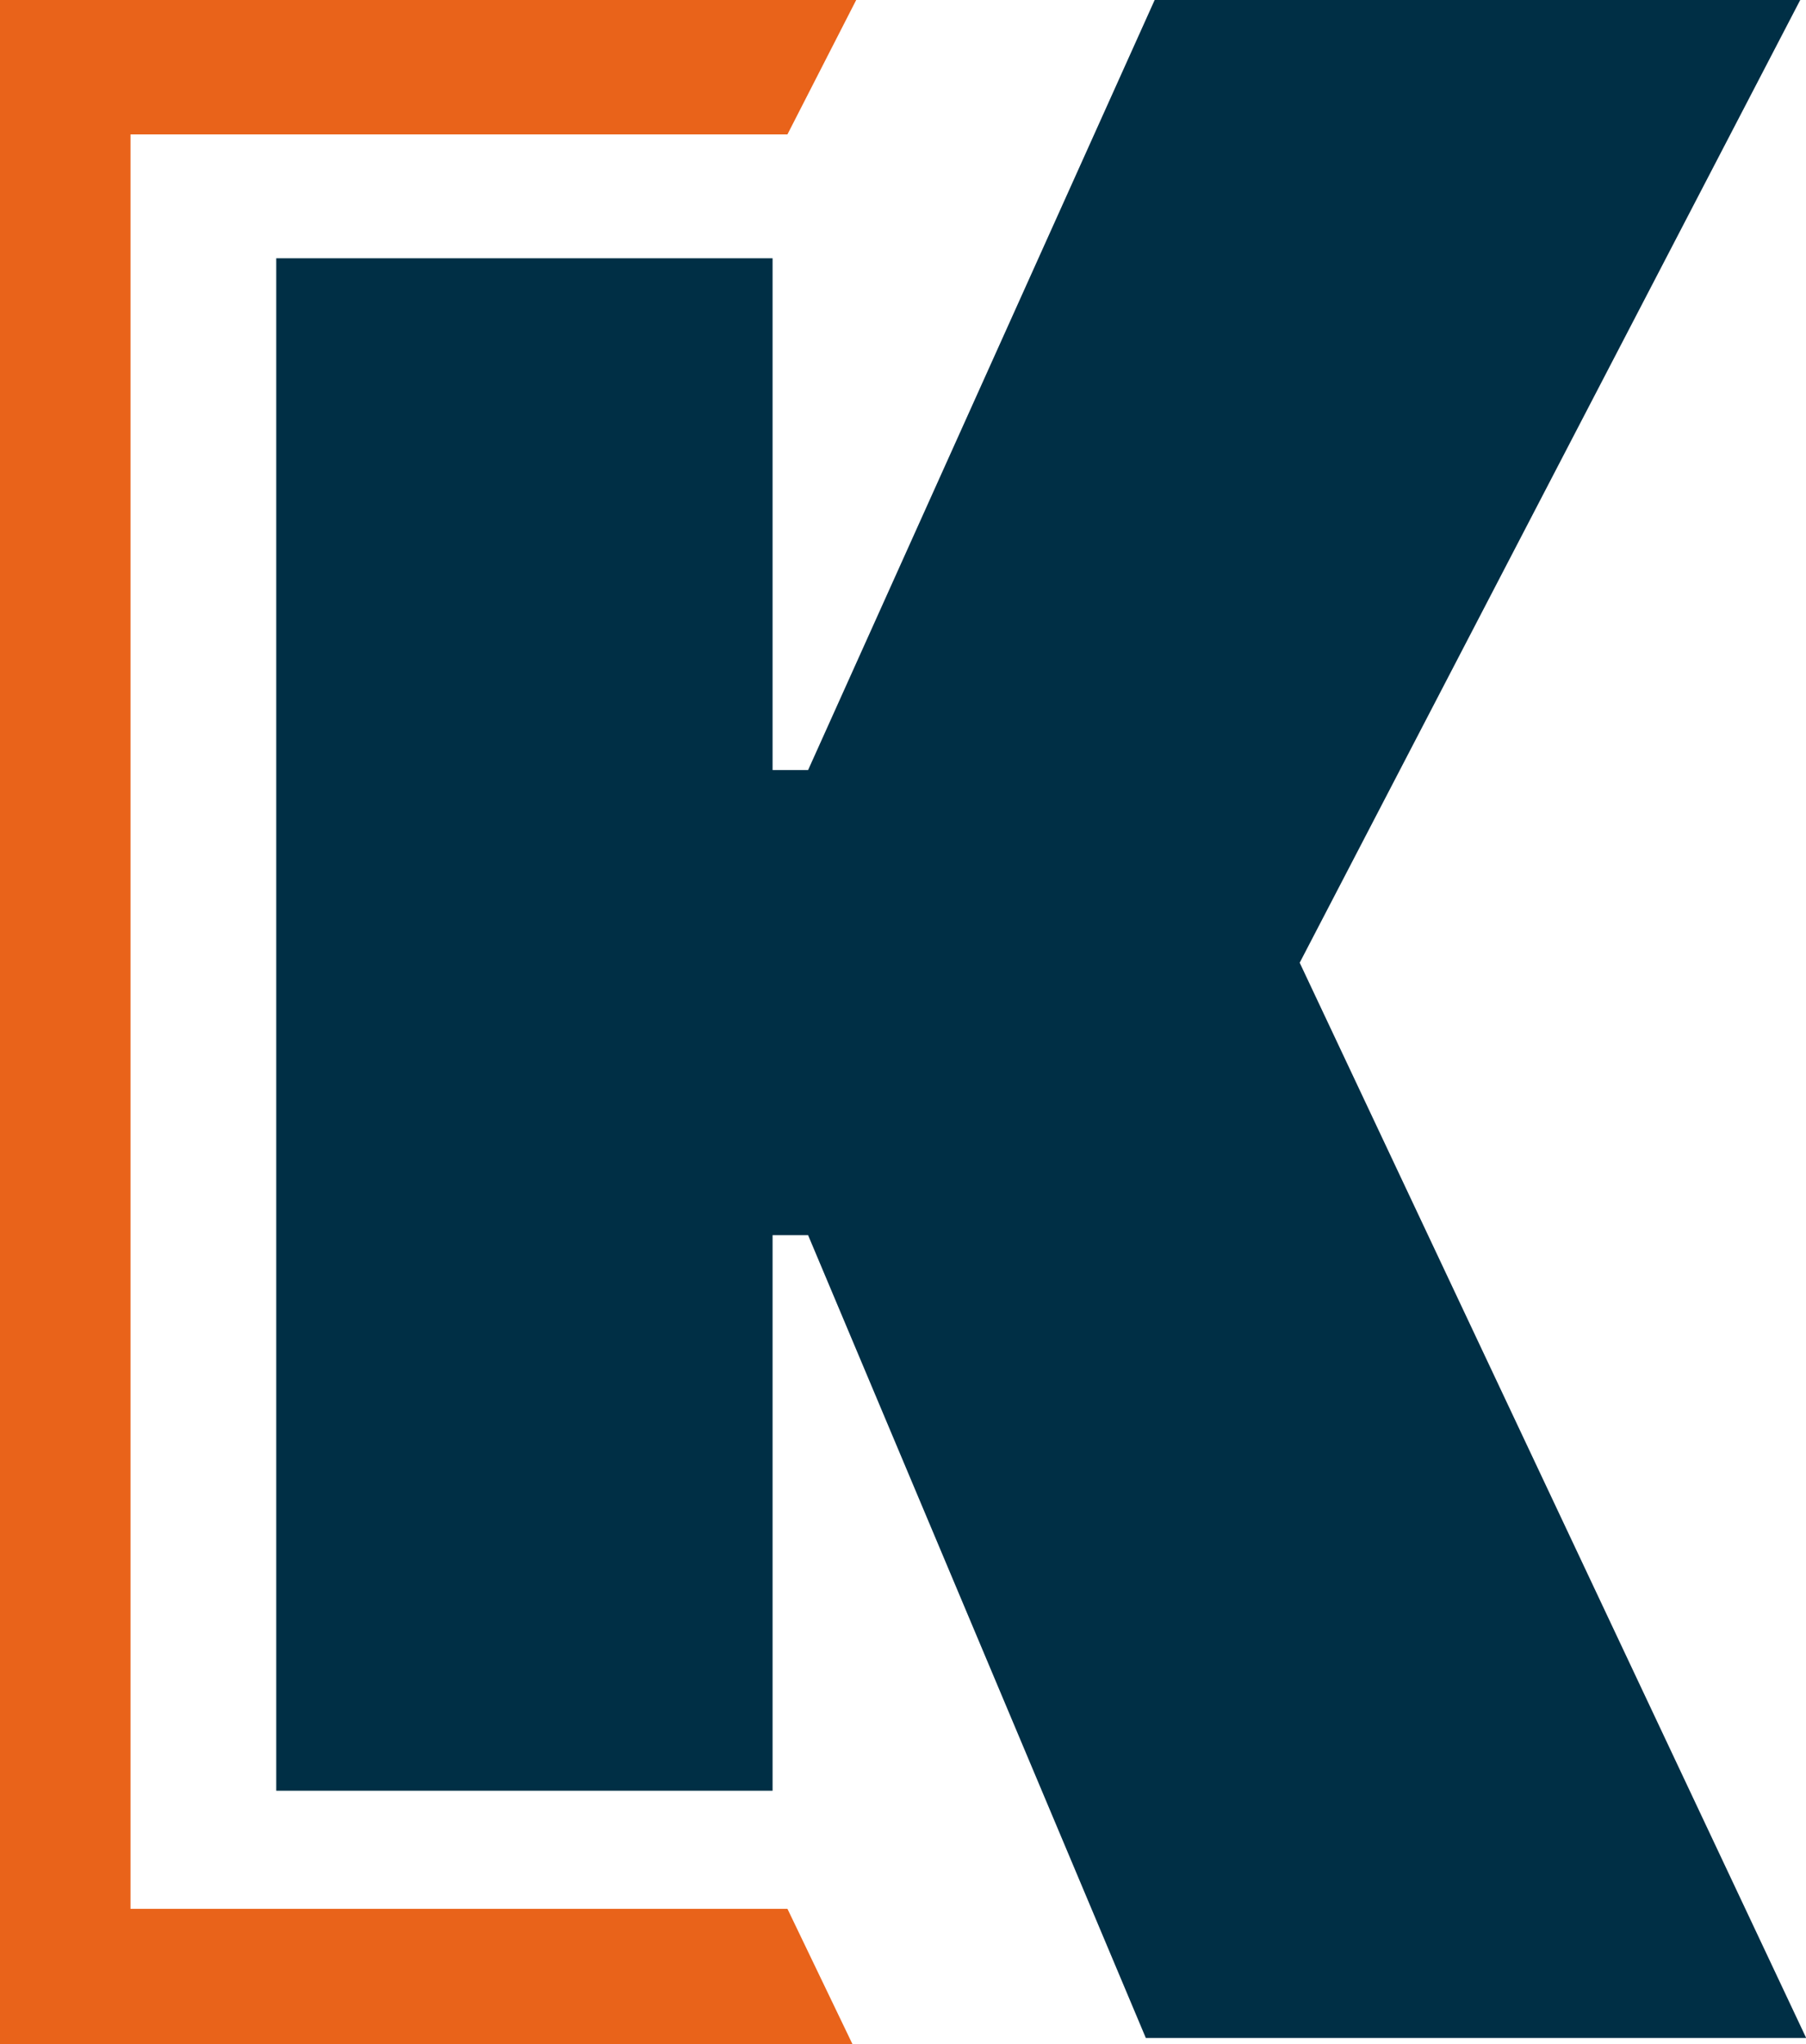
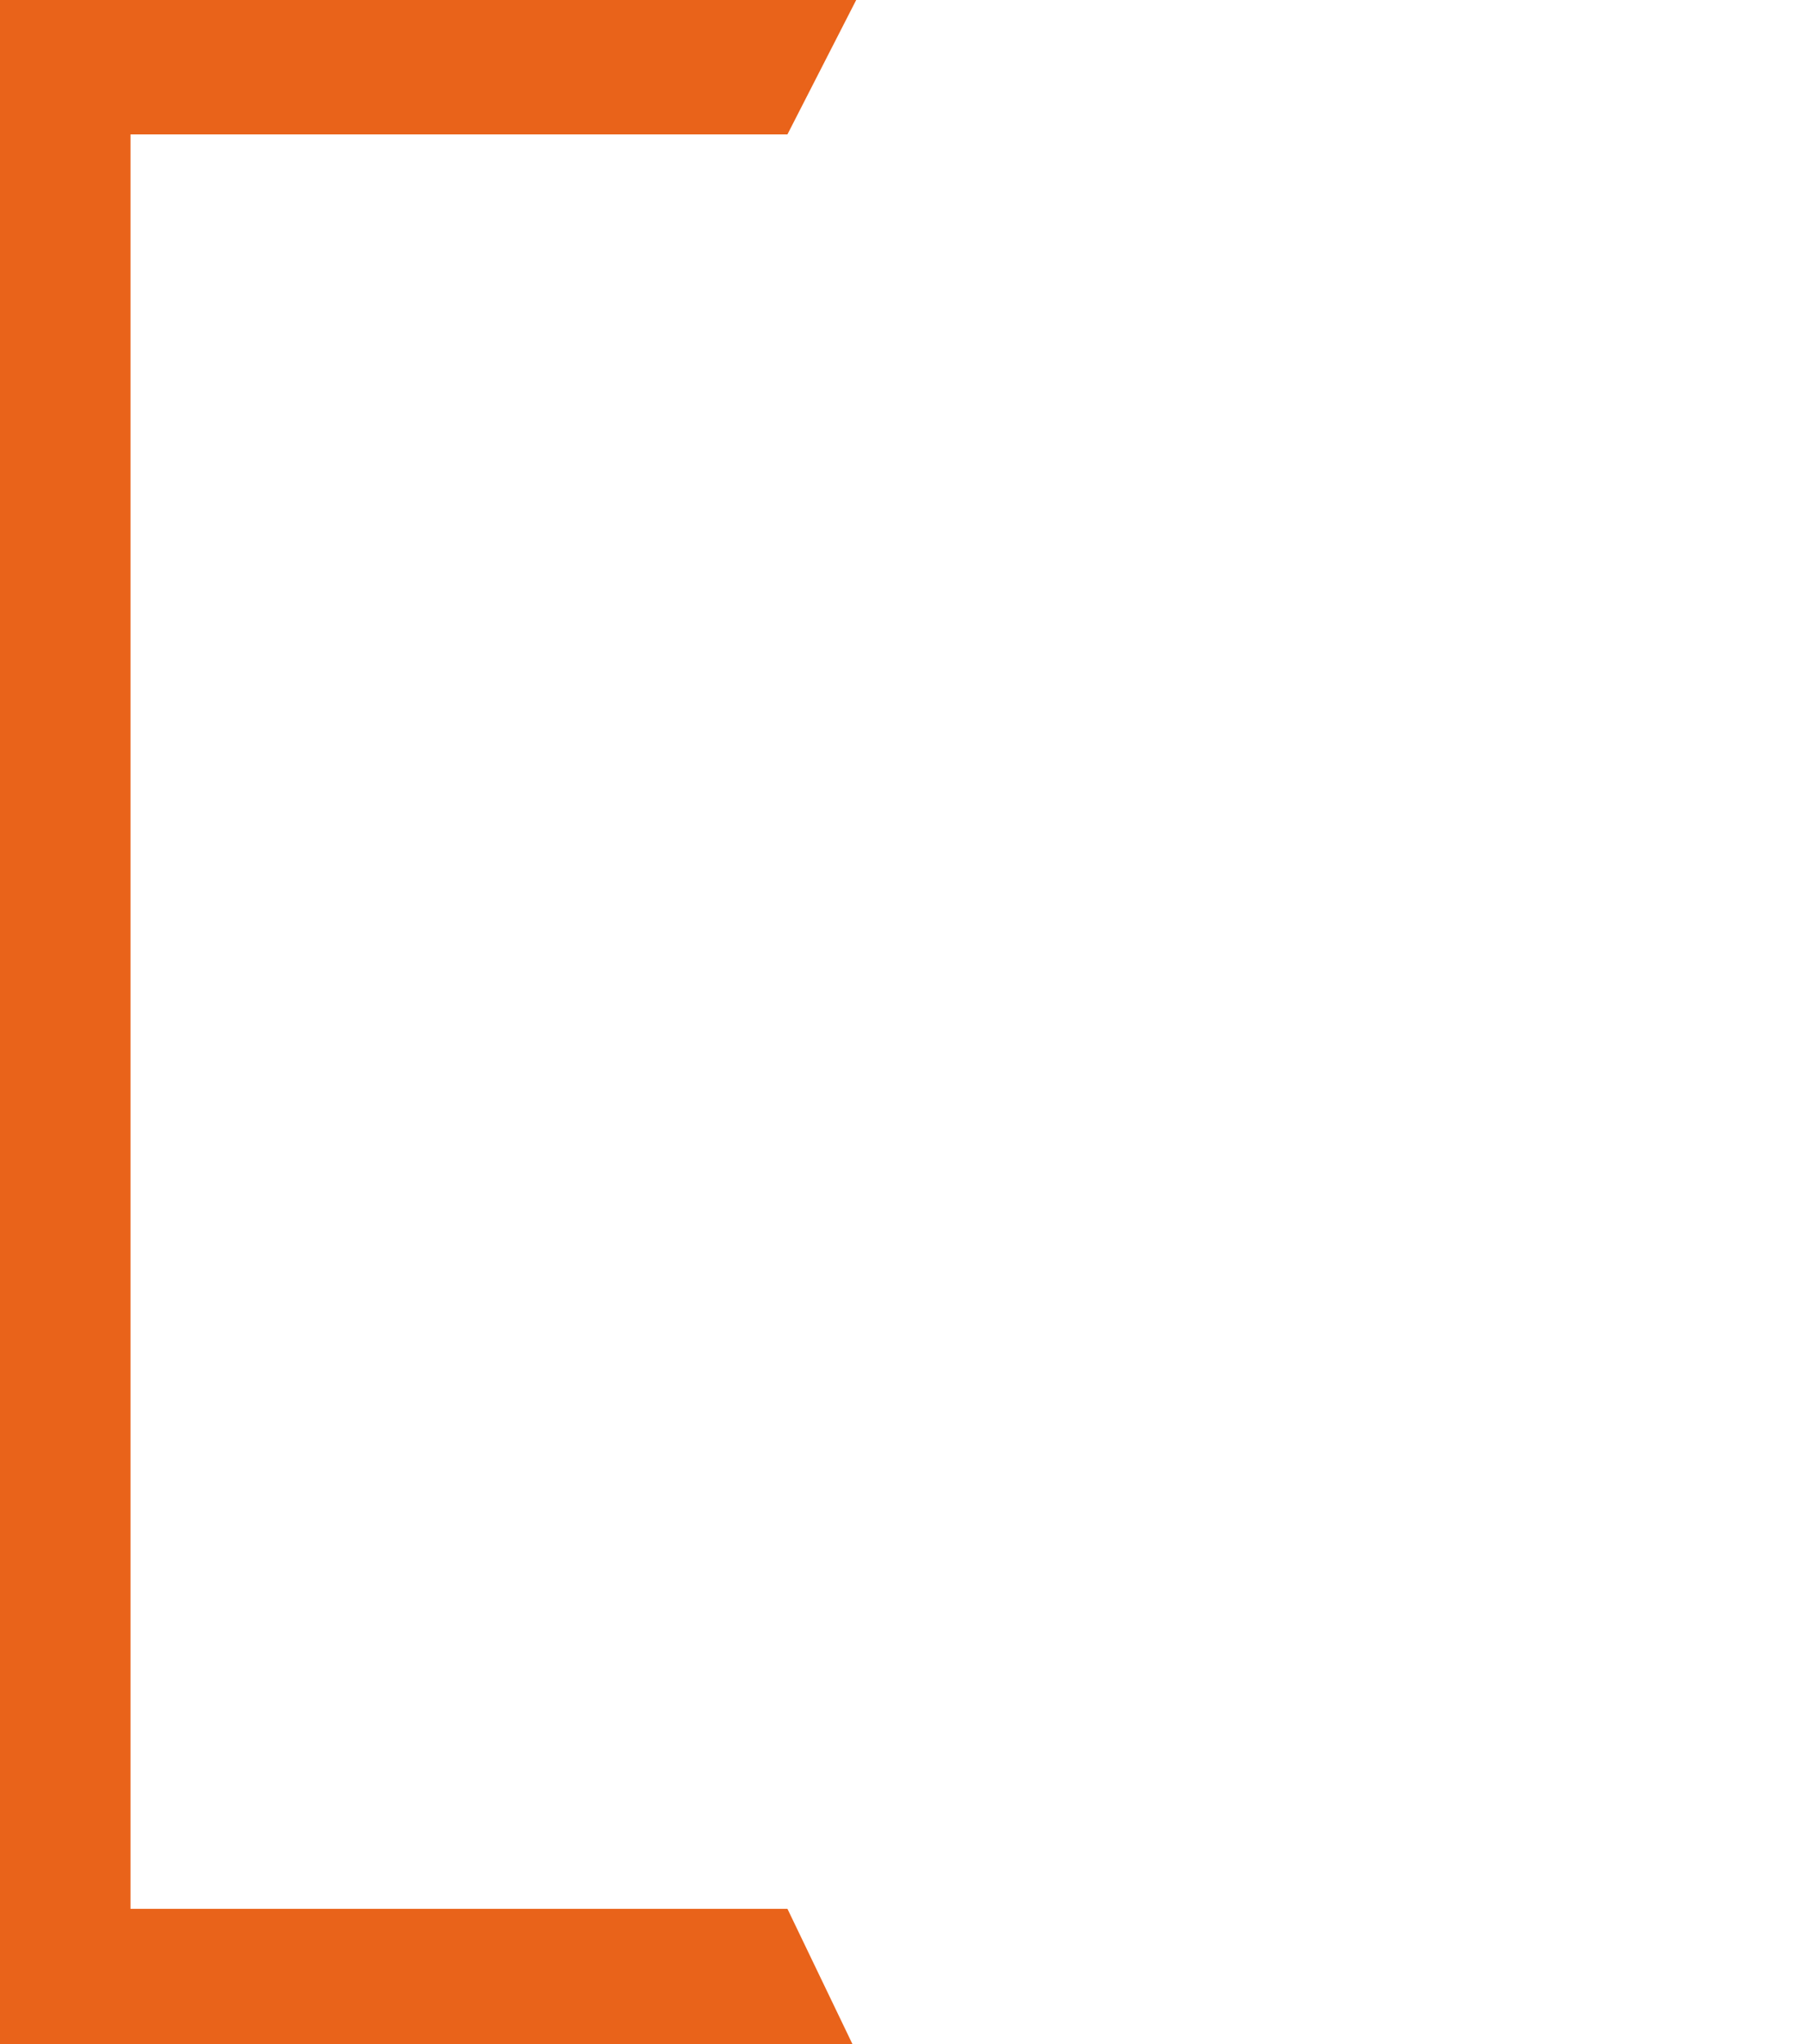
<svg xmlns="http://www.w3.org/2000/svg" id="Ebene_2" viewBox="0 0 103.23 116.83">
  <defs>
    <style>.cls-1{fill:#e9631a;}.cls-2{fill:#002f45;}</style>
  </defs>
  <g id="Ebene_2-2">
-     <path class="cls-2" d="M65.49,116.46l-19.3-45.87h-2.03v31.75H15.79V14.76h28.37v29.25h2.03L66,0h36.9l-28.61,55.02,28.95,61.45h-37.75Z" />
    <polygon class="cls-1" points="45.01 7.68 48.94 0 0 0 0 116.83 48.73 116.83 45.01 109.09 7.46 109.09 7.46 7.68 45.01 7.68" />
  </g>
</svg>